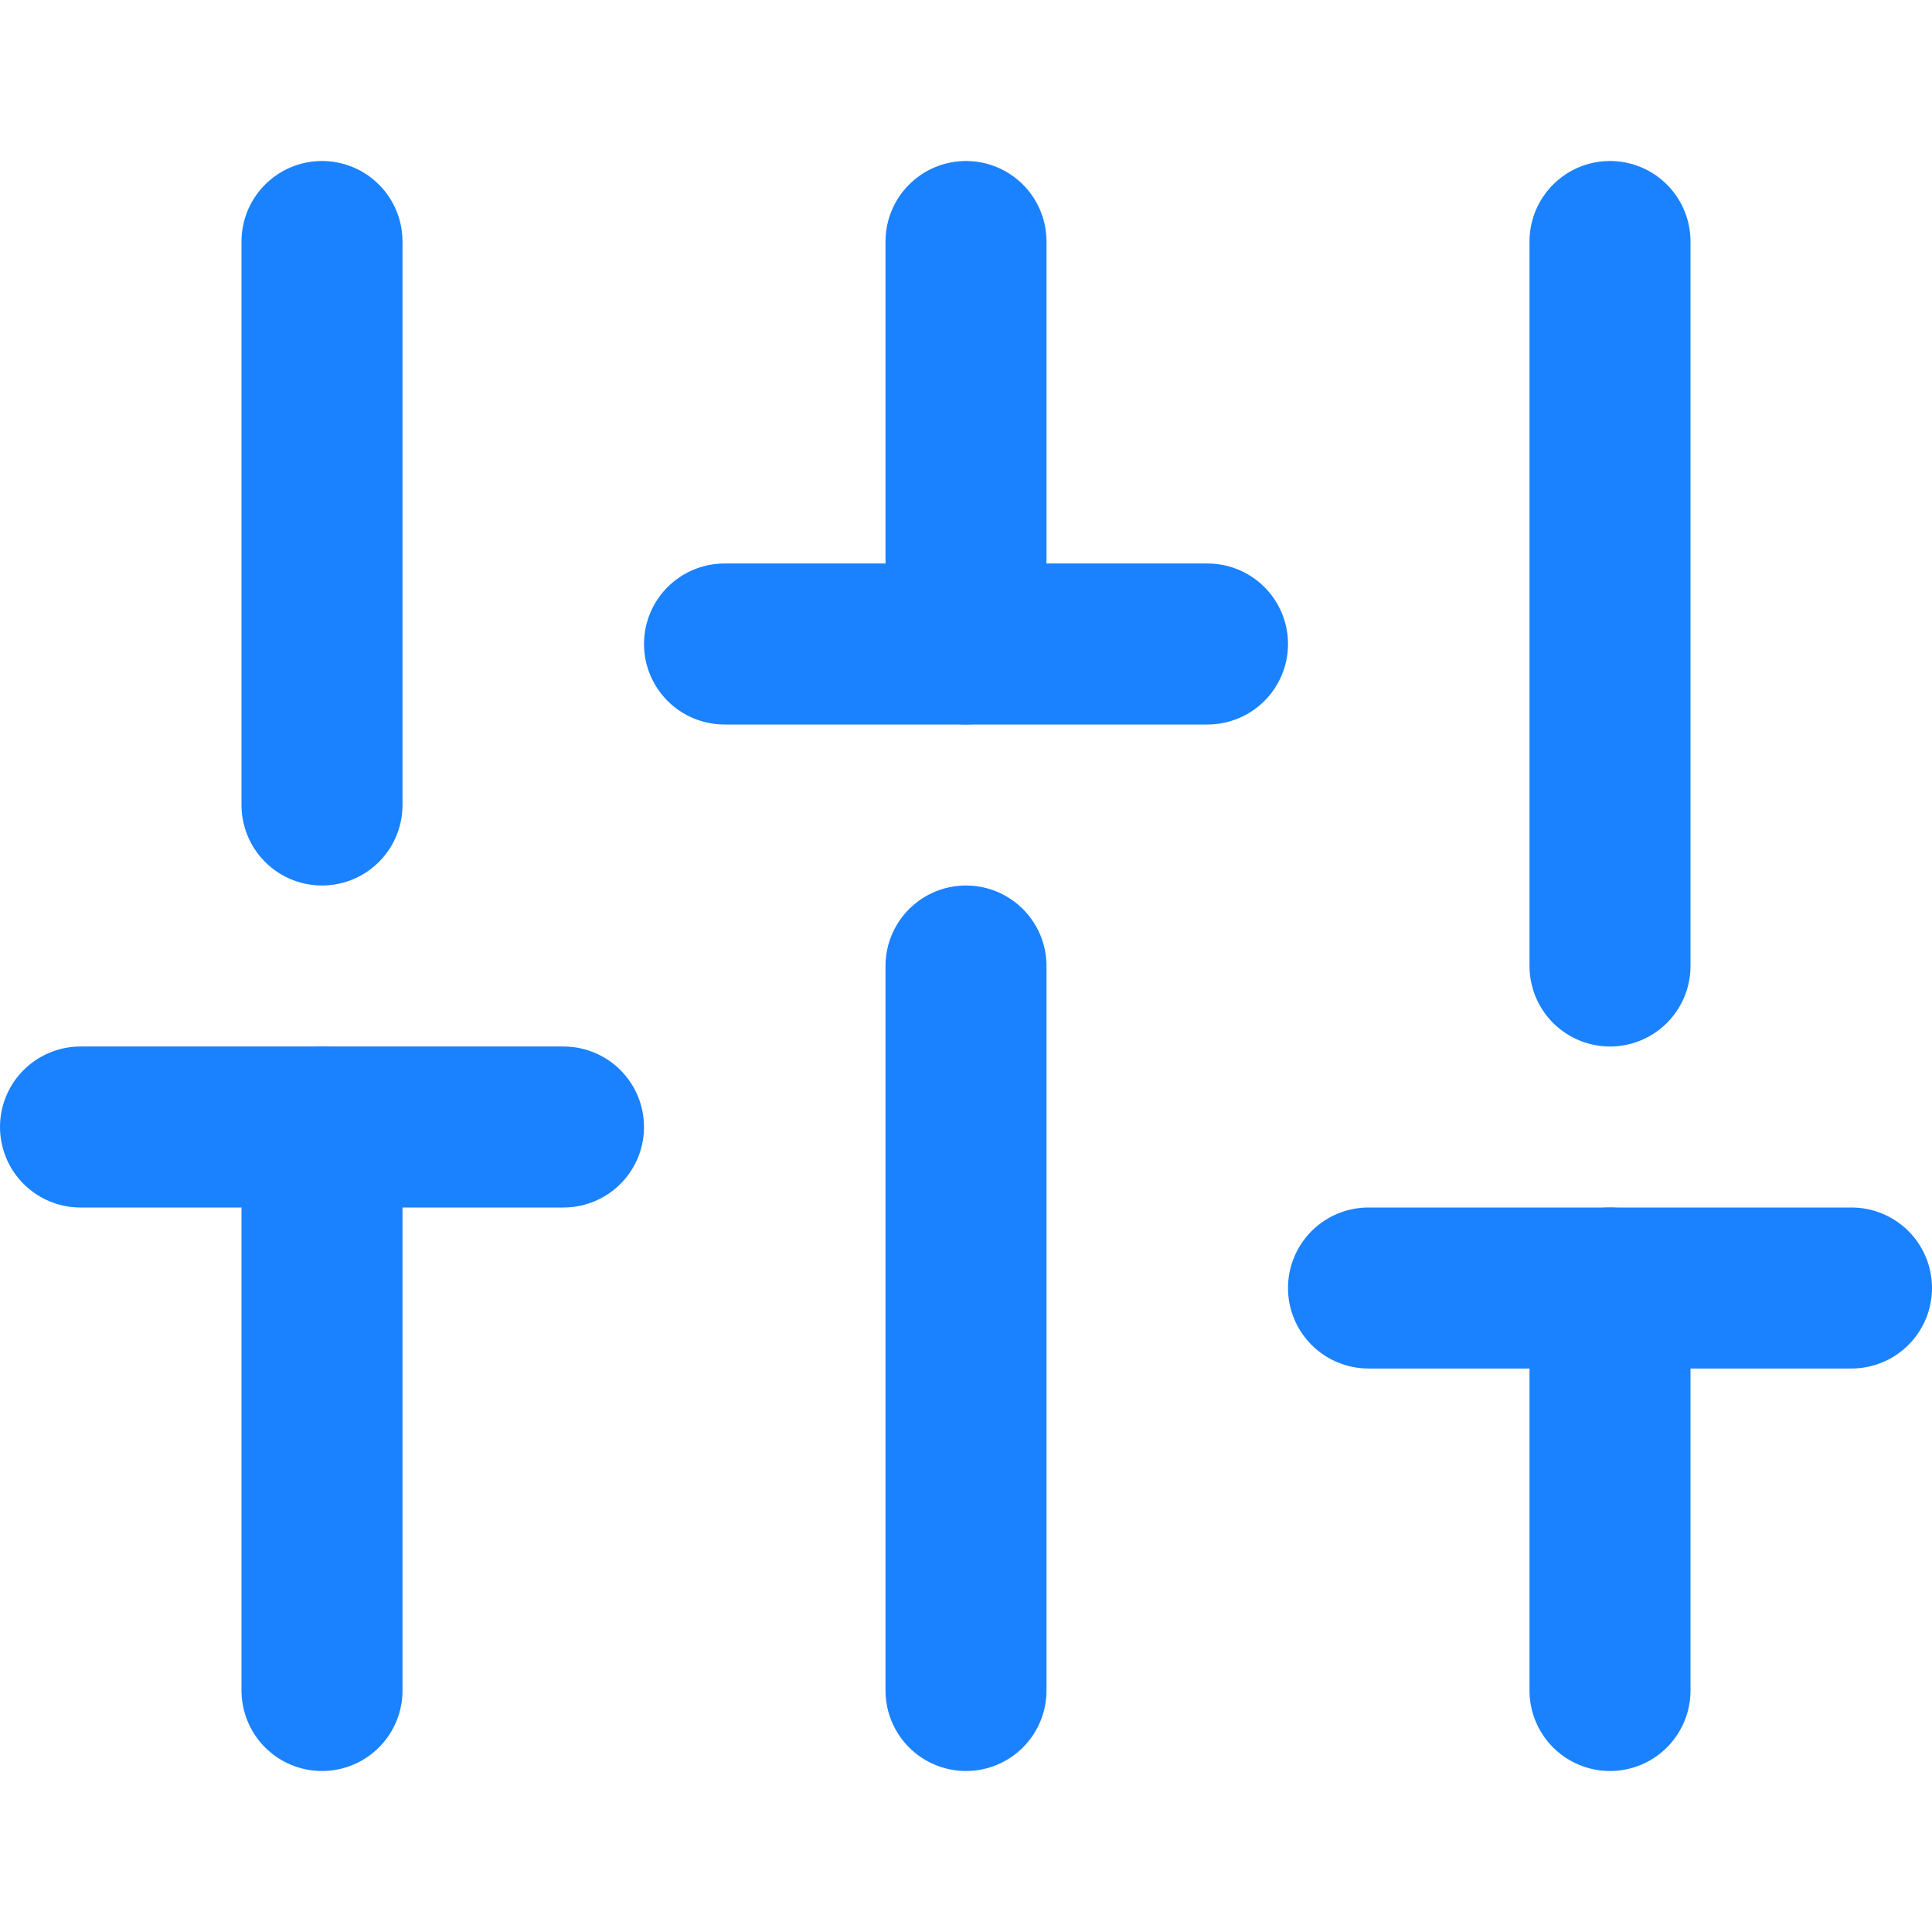
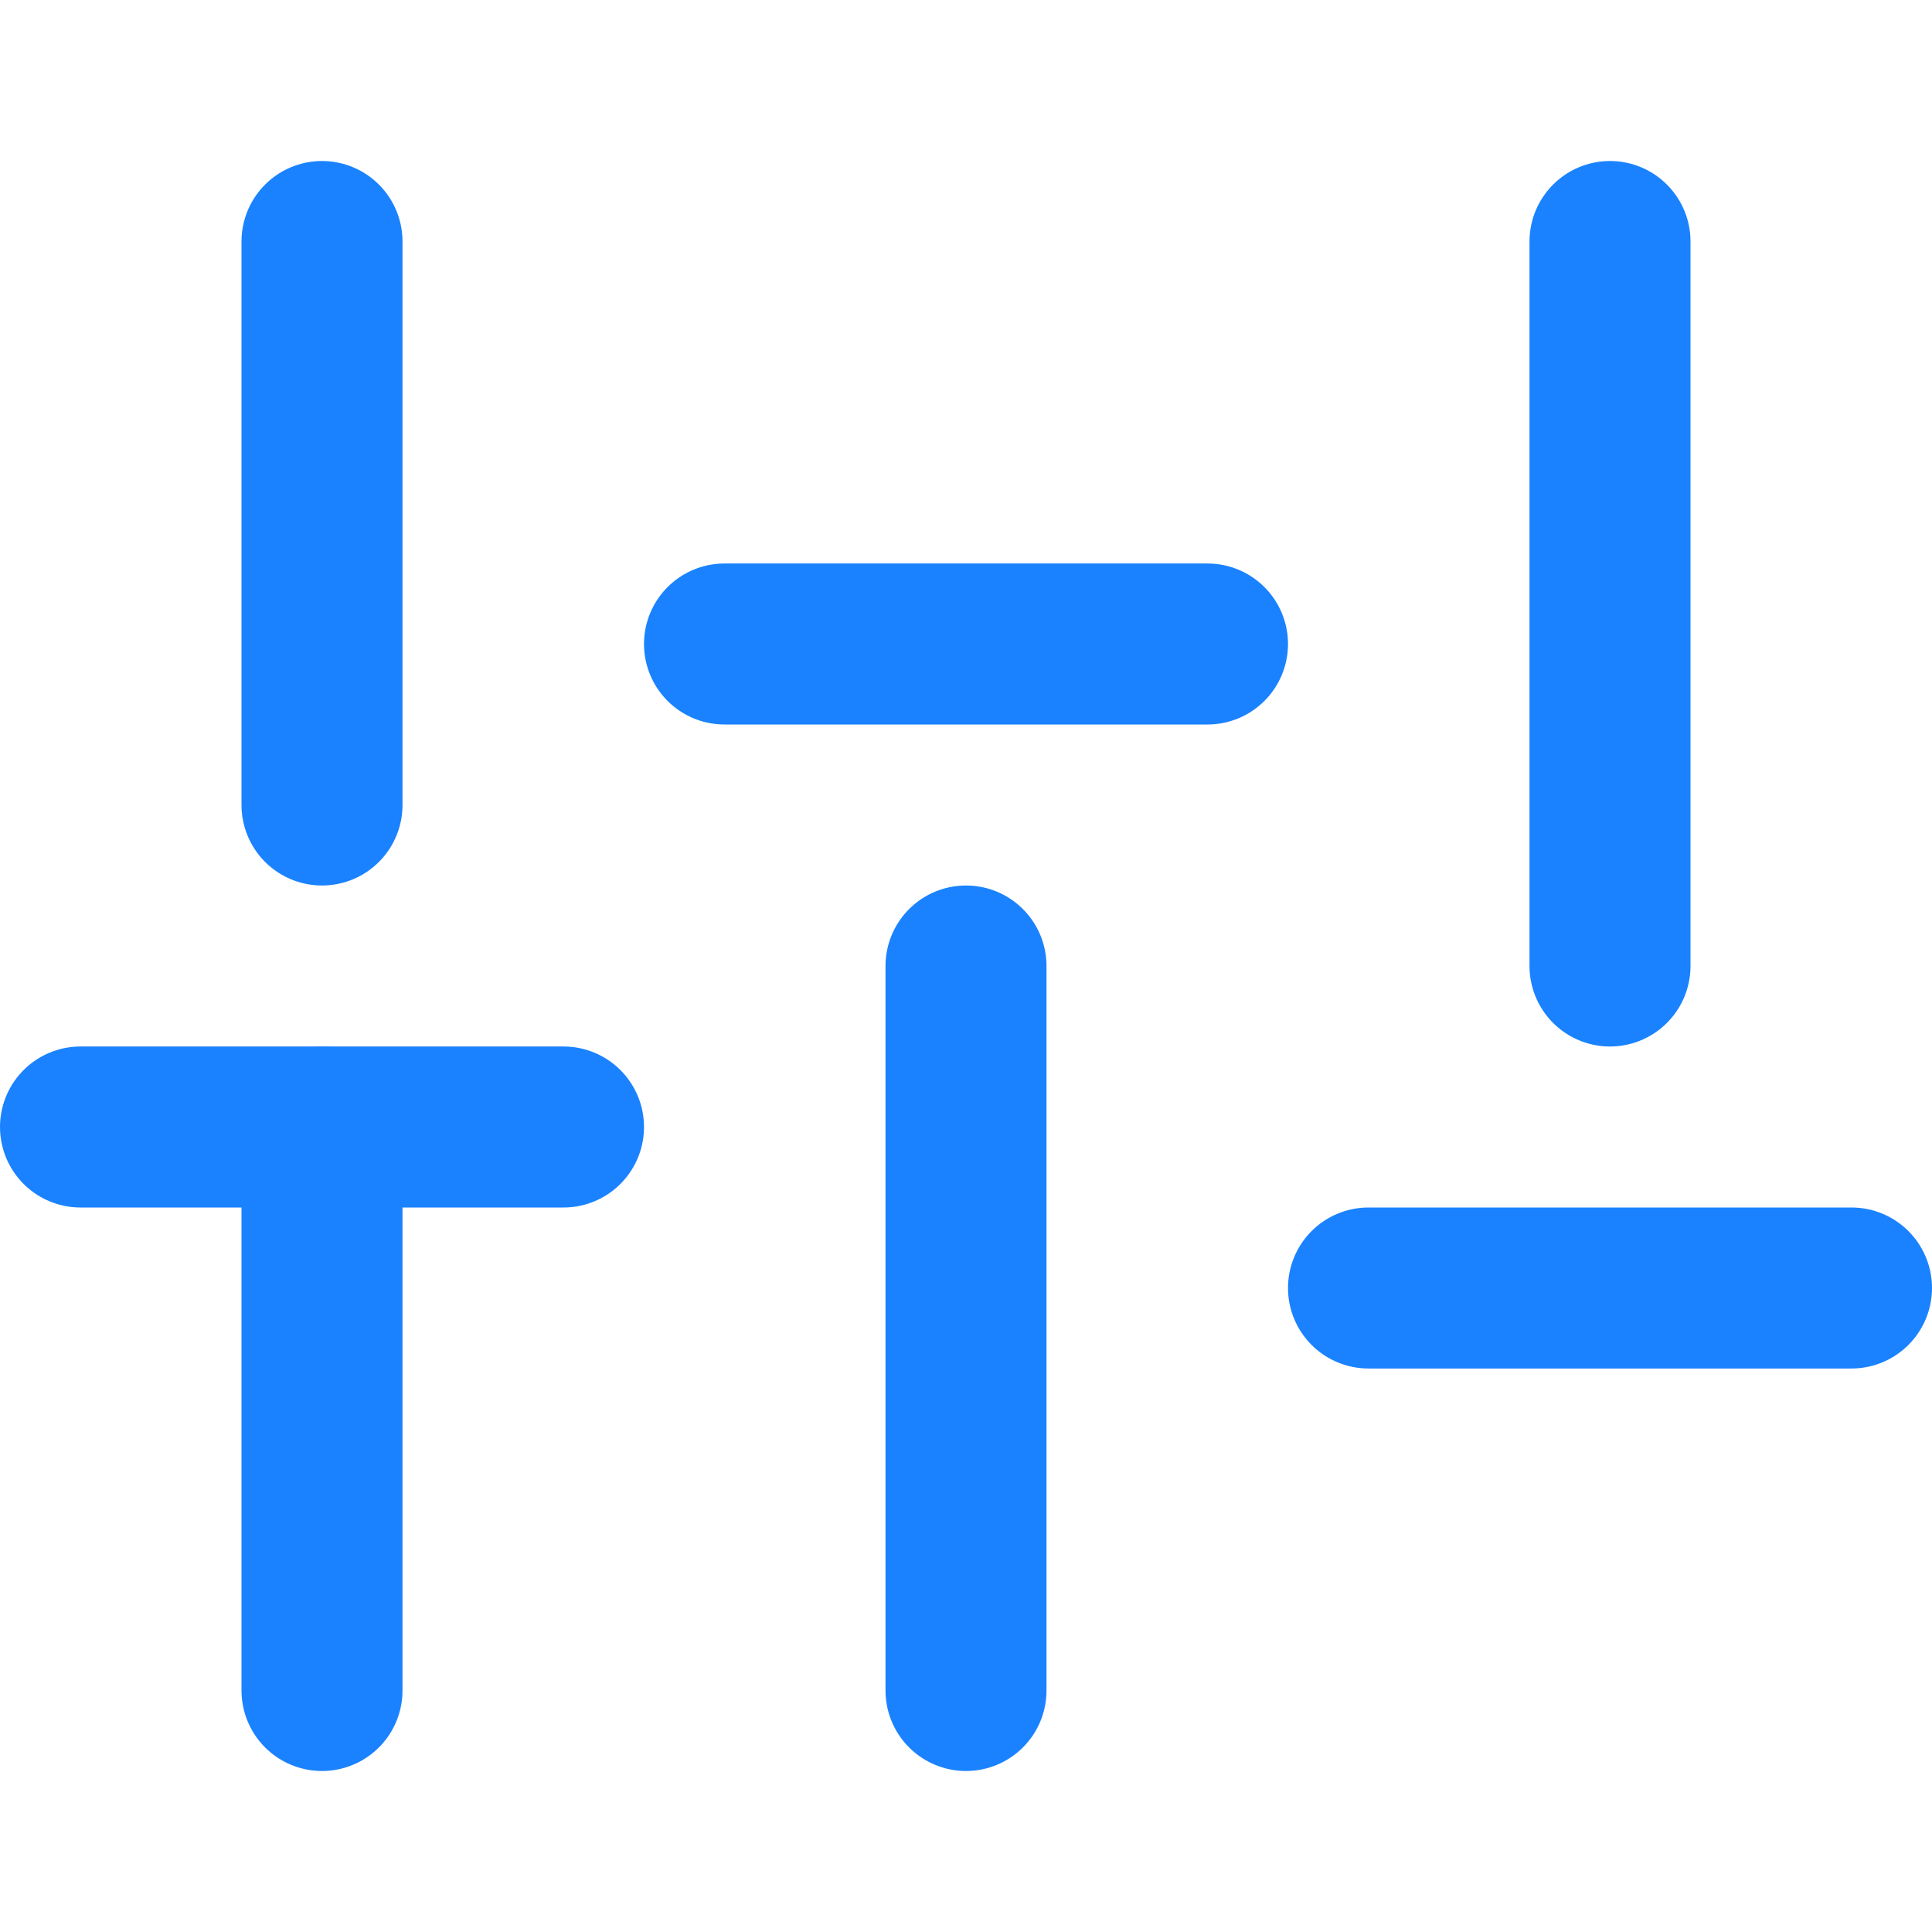
<svg xmlns="http://www.w3.org/2000/svg" version="1.1" id="Layer_1" x="0px" y="0px" width="24px" height="24px" viewBox="0 0 24 24" enable-background="new 0 0 24 24" xml:space="preserve">
  <line fill="none" stroke="#1A82FF" stroke-width="2" stroke-linecap="round" stroke-linejoin="round" x1="4" y1="21" x2="4" y2="14" />
  <line fill="none" stroke="#1A82FF" stroke-width="2" stroke-linecap="round" stroke-linejoin="round" x1="4" y1="10" x2="4" y2="3" />
  <line fill="none" stroke="#1A82FF" stroke-width="2" stroke-linecap="round" stroke-linejoin="round" x1="12" y1="21" x2="12" y2="12" />
-   <line fill="none" stroke="#1A82FF" stroke-width="2" stroke-linecap="round" stroke-linejoin="round" x1="12" y1="8" x2="12" y2="3" />
-   <line fill="none" stroke="#1A82FF" stroke-width="2" stroke-linecap="round" stroke-linejoin="round" x1="20" y1="21" x2="20" y2="16" />
  <line fill="none" stroke="#1A82FF" stroke-width="2" stroke-linecap="round" stroke-linejoin="round" x1="20" y1="12" x2="20" y2="3" />
  <line fill="none" stroke="#1A82FF" stroke-width="2" stroke-linecap="round" stroke-linejoin="round" x1="1" y1="14" x2="7" y2="14" />
  <line fill="none" stroke="#1A82FF" stroke-width="2" stroke-linecap="round" stroke-linejoin="round" x1="9" y1="8" x2="15" y2="8" />
  <line fill="none" stroke="#1A82FF" stroke-width="2" stroke-linecap="round" stroke-linejoin="round" x1="17" y1="16" x2="23" y2="16" />
</svg>